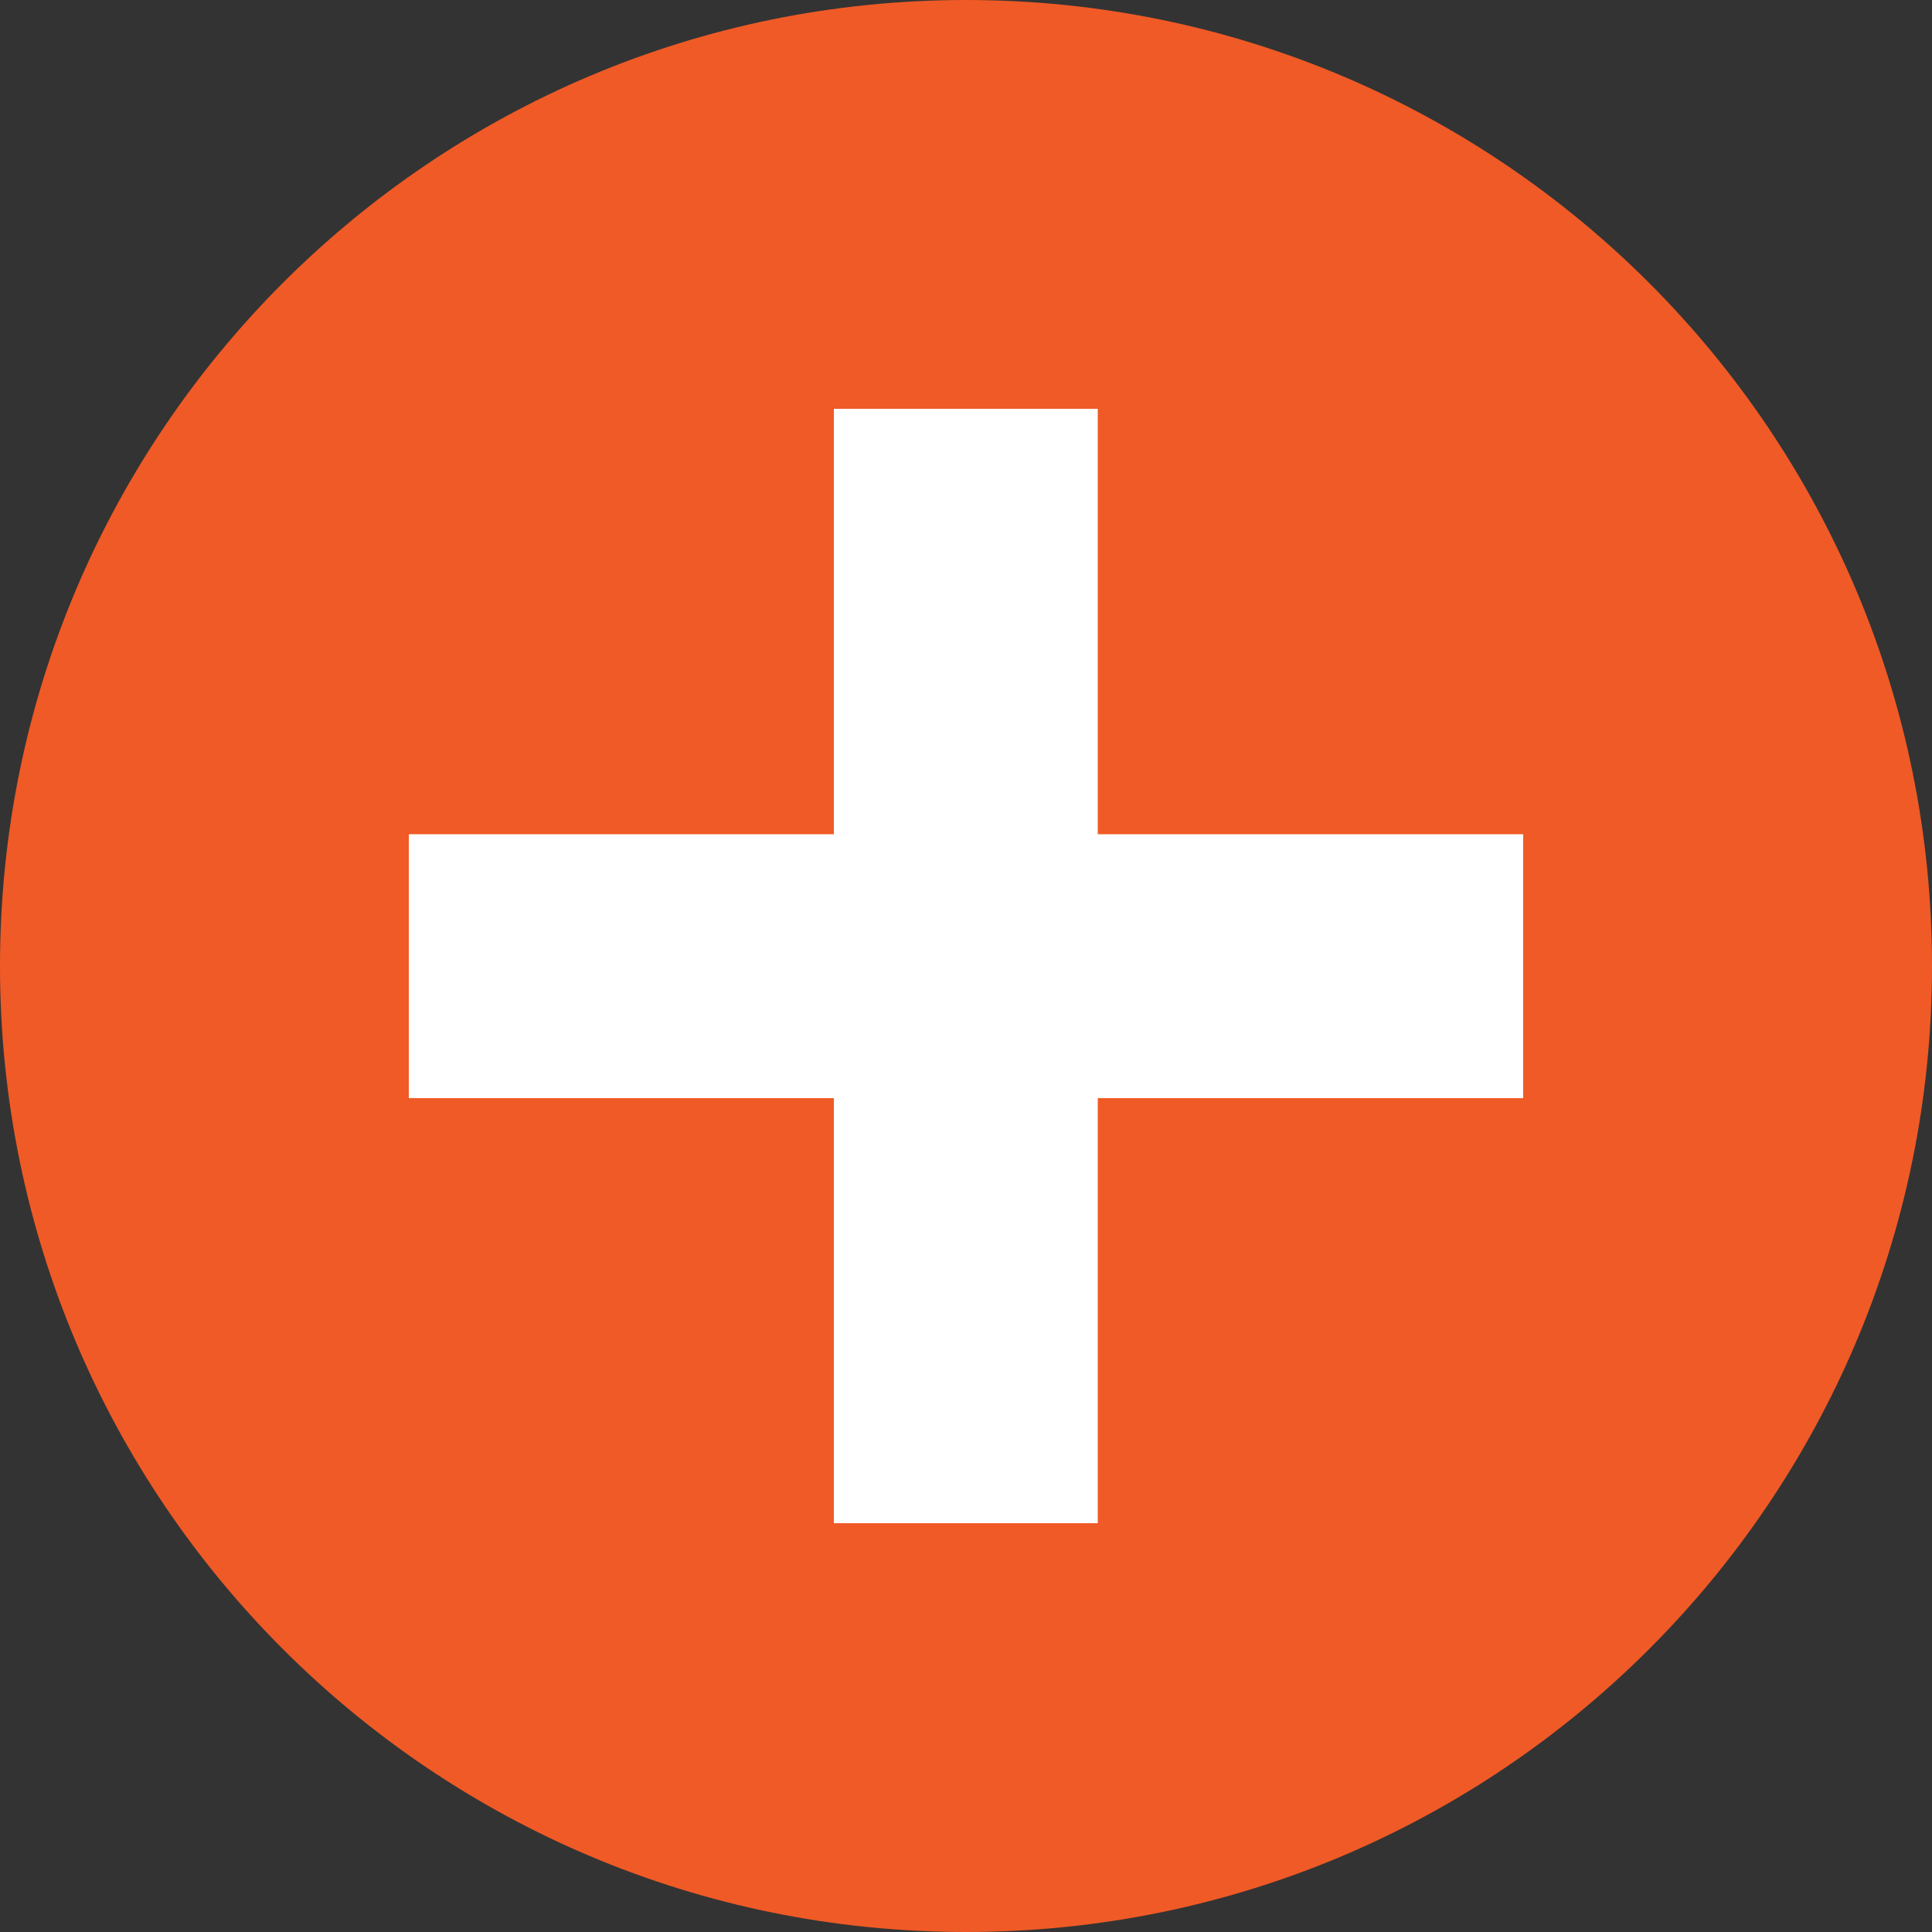
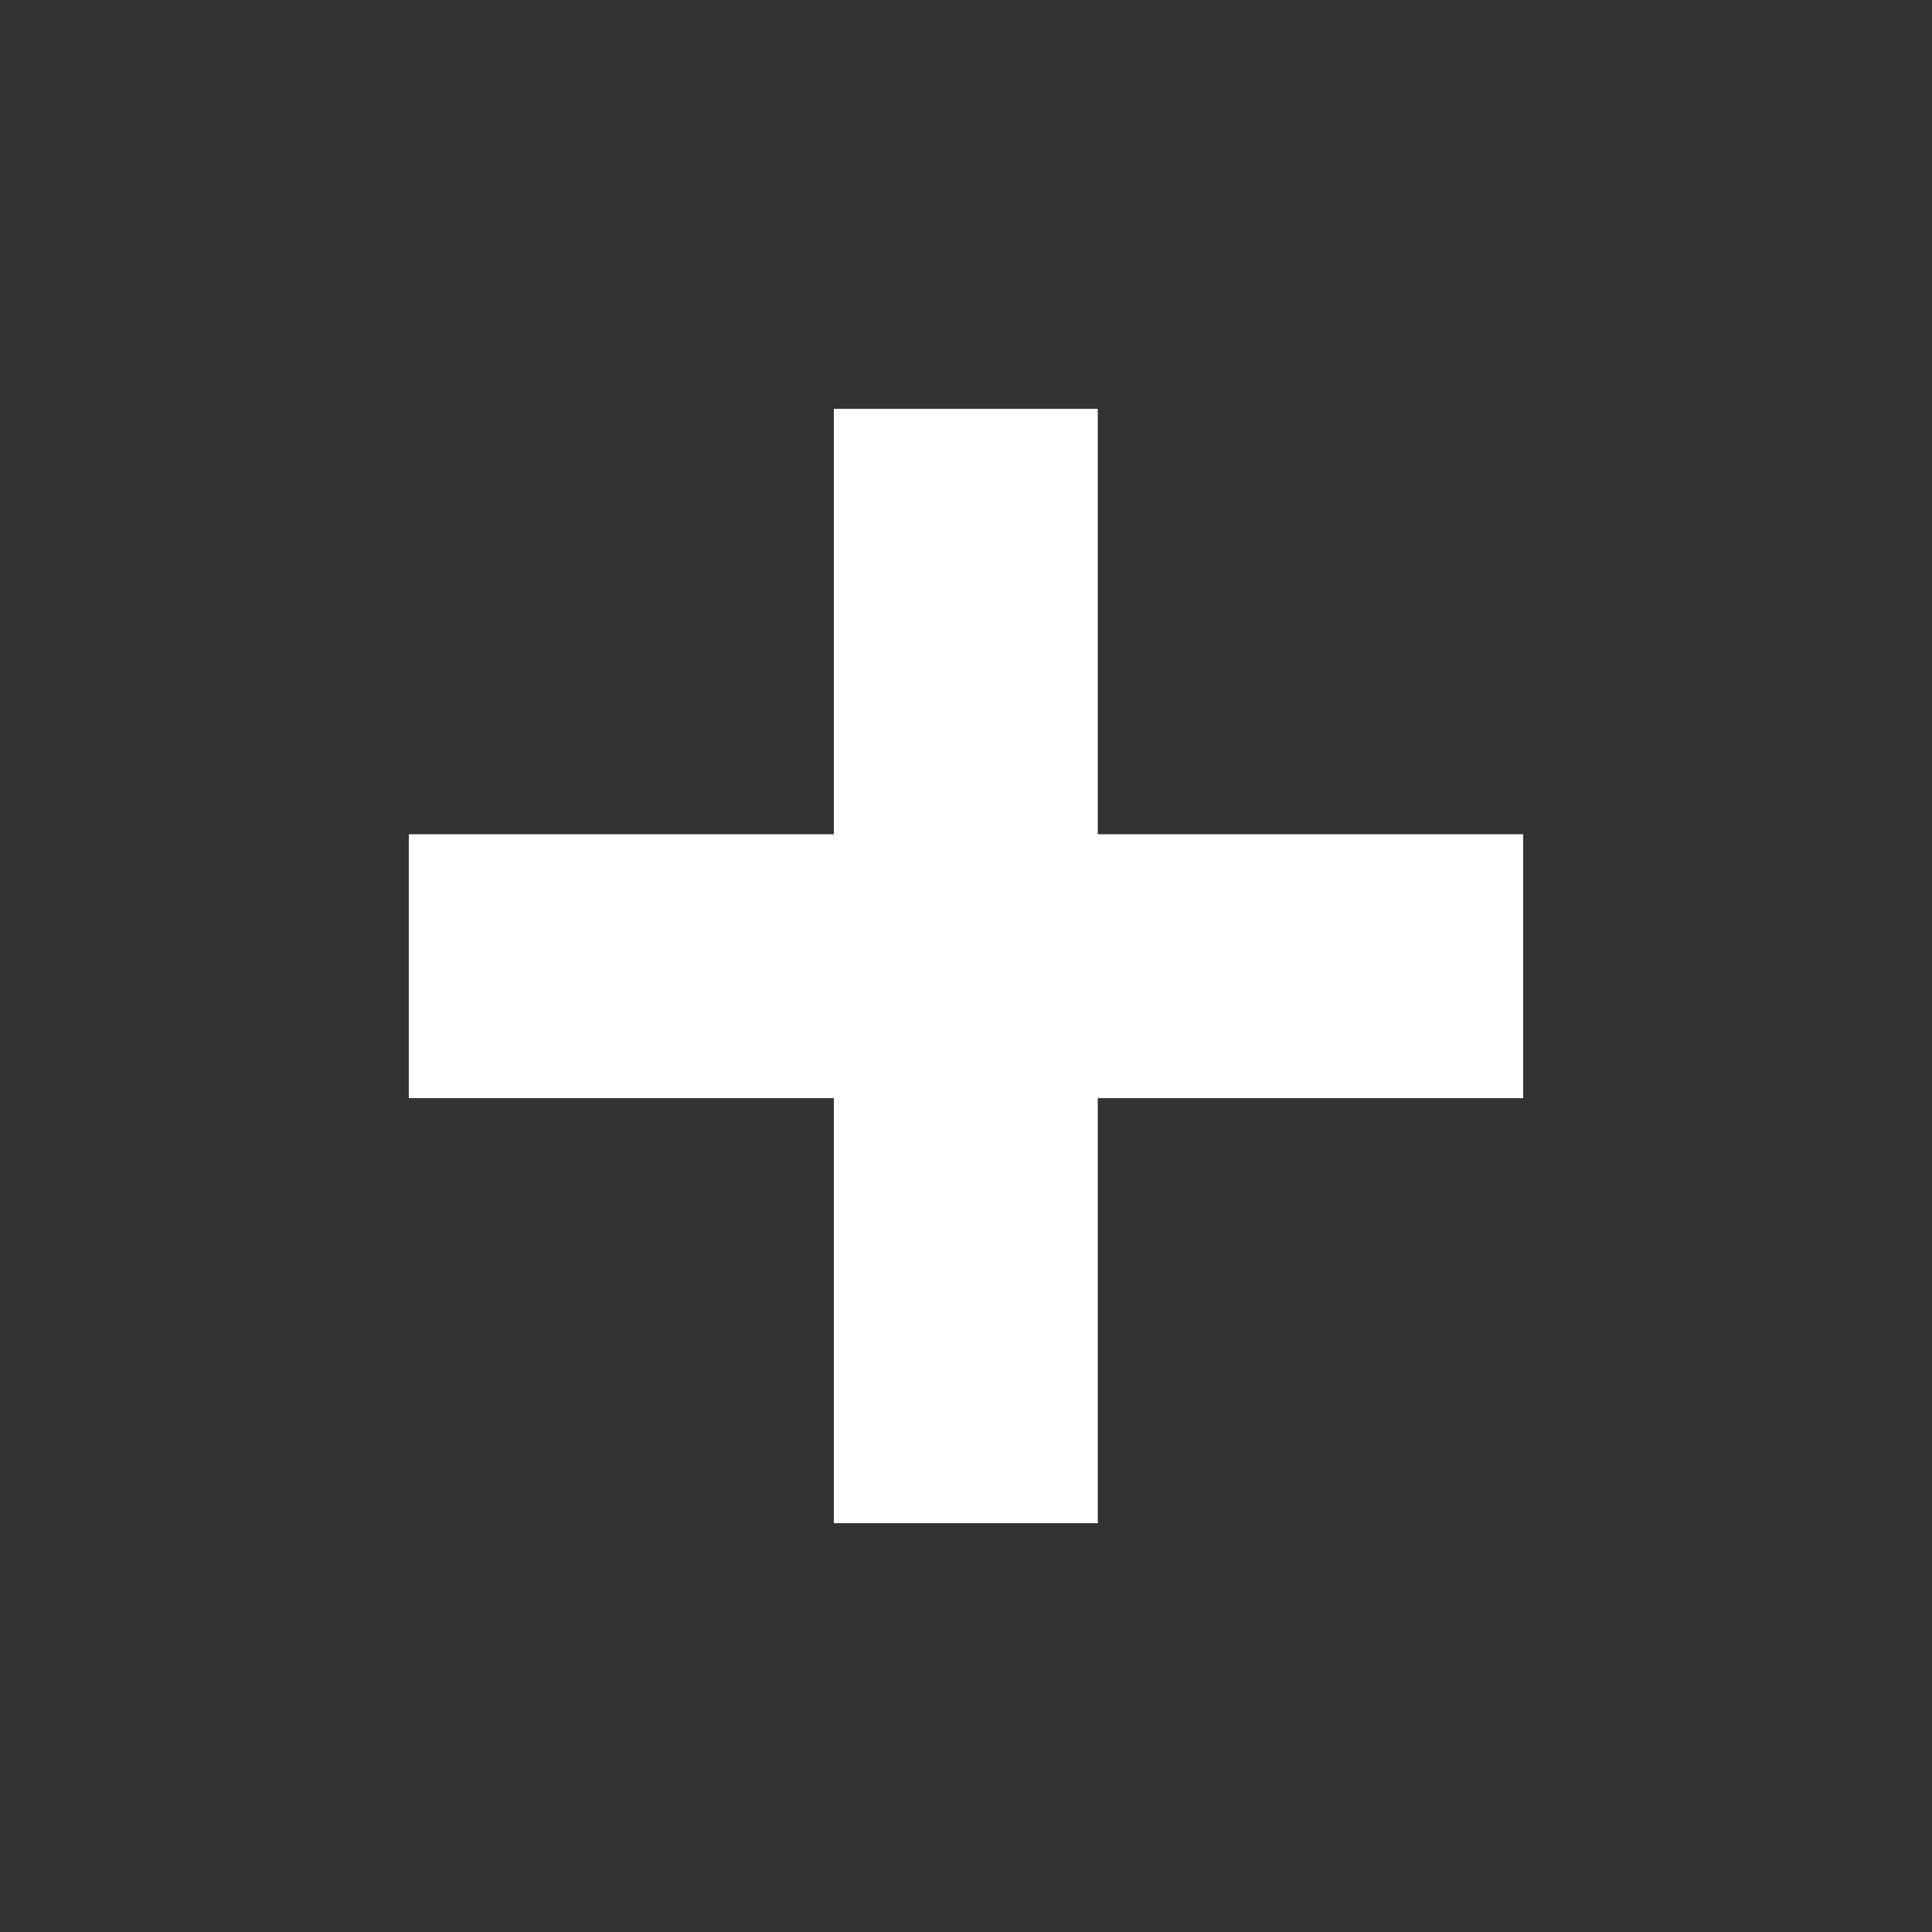
<svg xmlns="http://www.w3.org/2000/svg" id="b" width="50" height="50" viewBox="0 0 50 50">
  <rect x="0" y="0" width="50" height="50" fill="#333333" stroke="none" />
  <g id="c">
-     <path d="m50,25c0,13.81-11.19,25-25,25S0,38.81,0,25,11.19,0,25,0s25,11.19,25,25" fill="#f05a26" stroke-width="0" />
    <polygon points="39.42 21.59 28.41 21.59 28.41 10.58 21.58 10.58 21.58 21.59 10.58 21.59 10.58 28.42 21.58 28.42 21.58 39.42 28.41 39.42 28.41 28.42 39.42 28.42 39.42 21.59" fill="#fff" stroke-width="0" />
  </g>
</svg>